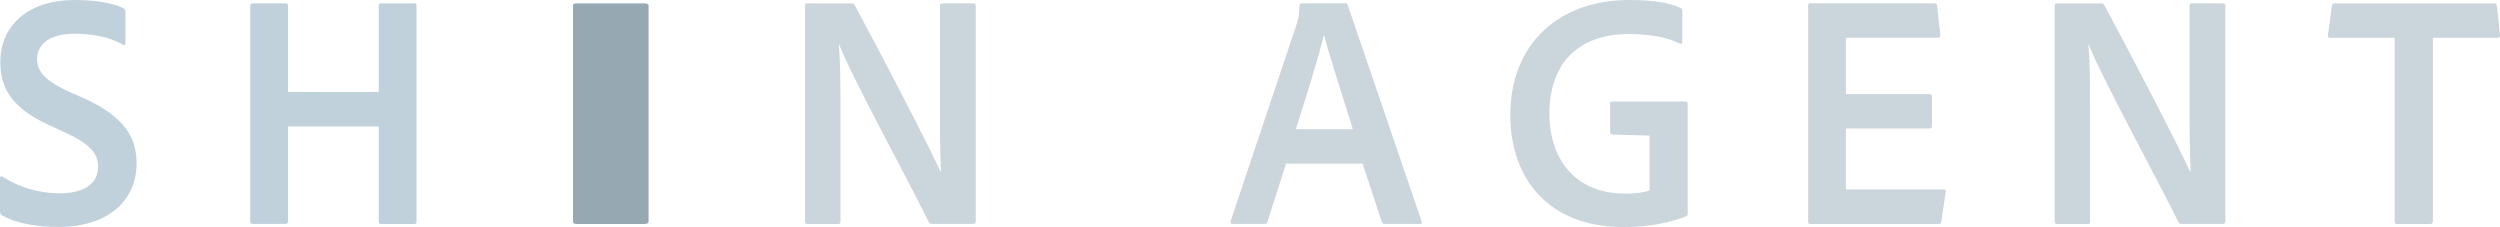
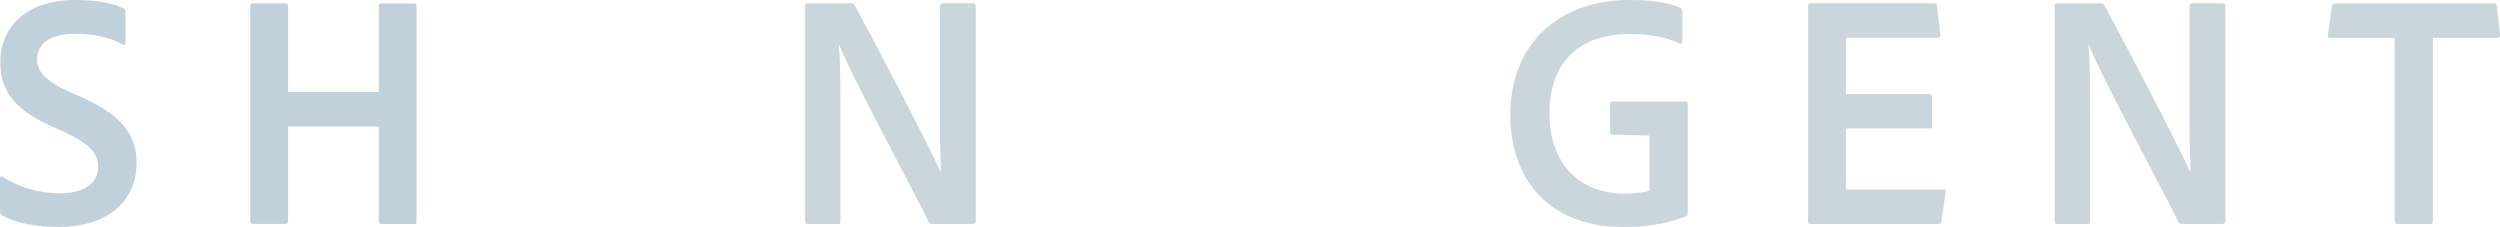
<svg xmlns="http://www.w3.org/2000/svg" id="_レイヤー_2" data-name="レイヤー 2" viewBox="0 0 672.35 61.05">
  <defs>
    <style>
      .cls-1 {
        fill: #96a9b3;
      }

      .cls-1, .cls-2, .cls-3 {
        stroke-width: 0px;
      }

      .cls-2 {
        fill: #cbd5dc;
      }

      .cls-3 {
        fill: #c1d1db;
      }
    </style>
  </defs>
  <g id="_レイヤー_3" data-name="レイヤー 3">
    <g>
      <path class="cls-3" d="M.63,57.97c-.45-.27-.63-.63-.63-1.27v-8.8c0-.45.36-.63.72-.36,4.63,2.99,10.16,4.45,15.24,4.45,7.35,0,10.43-3.08,10.43-7.17,0-3.45-2.09-6.08-8.98-9.25l-3.99-1.81C2.81,28.94.09,23.4.09,16.69.09,7.26,7.08,0,20.14,0c5.62,0,10.34.82,13.15,2.27.36.18.45.54.45,1.09v8.25c0,.36-.27.73-.73.36-3.27-1.91-7.98-2.9-12.88-2.9-7.71,0-10.16,3.54-10.16,6.8s2,5.81,8.98,8.98l3.36,1.45c11.25,5.08,14.42,10.7,14.42,17.6,0,10.34-7.98,17.14-21.04,17.14-6.17,0-11.52-1.09-15.06-3.08Z" />
      <path class="cls-3" d="M102.5,60.23c-.45,0-.63-.18-.63-.73v-25.49h-24.4v25.49c0,.45-.18.73-.73.73h-8.71c-.54,0-.73-.18-.73-.73V1.63c0-.54.18-.73.73-.73h8.71c.54,0,.73.18.73.63v23.22h24.4V1.54c0-.45.18-.63.63-.63h8.98c.36,0,.54.18.54.63v57.97c0,.54-.09.73-.64.73h-8.89Z" />
-       <path class="cls-1" d="M174.43,59.51c0,.54-.36.73-1.27.73h-17.78c-1.09,0-1.27-.18-1.27-.73V1.54c0-.54.36-.63,1.27-.63h17.78c.91,0,1.27.18,1.27.63v57.97Z" />
      <path class="cls-2" d="M217.24,60.23c-.54,0-.72-.09-.72-.73V1.54c0-.45.09-.63.54-.63h11.88c.63,0,.72.09,1,.63,6.44,11.88,20.14,38.19,23.04,44.72h.09c-.09-2.63-.27-6.17-.27-14.15V1.63c0-.54.18-.73.72-.73h8.17c.54,0,.73.18.73.73v57.78c0,.63-.18.82-.91.82h-10.61c-.64,0-.91-.09-1.18-.63-4.45-9.25-20.77-39.1-24.04-47.62h-.09c.36,4.35.45,8.8.45,16.78v30.75c0,.54-.18.73-.64.73h-8.16Z" />
-       <path class="cls-2" d="M345.87,44l-4.99,15.6c-.09.45-.36.63-.91.63h-8.35c-.63,0-.82-.27-.63-.82l17.87-53.34c.27-.91.54-1.72.63-4.63,0-.36.18-.54.54-.54h11.79c.45,0,.54.09.63.45l19.87,58.15c.18.45.09.73-.45.73h-9.43c-.45,0-.63-.18-.82-.54l-5.17-15.69h-20.59ZM363.83,34.74c-1.81-6.08-6.08-18.87-7.71-25.22h-.09c-1.45,5.99-4.81,16.69-7.53,25.22h15.33Z" />
      <path class="cls-2" d="M433.67,36.19c-.54-.09-.64-.27-.64-.73v-7.53c0-.45.18-.63.54-.63h19.59c.63,0,.73.27.73.73v29.39c0,.45-.09.64-.54.82-5.99,2.27-11.79,2.81-16.78,2.81-20.41,0-30.39-13.33-30.39-30.12,0-18.96,12.88-30.93,32.02-30.93,5.62,0,10.61.63,13.7,2.09.36.18.54.45.54,1v8.16c0,.54-.36.63-.73.45-3.81-1.91-8.25-2.45-13.33-2.54-14.06-.09-21.68,7.98-21.68,21.41,0,12.25,6.99,21.5,20.32,21.5,2.9,0,4.9-.27,6.62-.82v-14.79l-9.98-.27Z" />
      <path class="cls-2" d="M522.12,59.51c-.09.54-.27.73-.82.73h-34.29c-.63,0-.73-.18-.73-.73V1.63c0-.54.09-.73.63-.73h33.2c.54,0,.73.09.82.54l.91,7.89c.09.45-.09.82-.63.82h-24.77v15.15h22.5c.36,0,.63.18.63.63v7.98c0,.54-.27.63-.73.63h-22.41v16.42h26.31c.54,0,.63.18.54.63l-1.18,7.89Z" />
      <path class="cls-2" d="M553.32,60.23c-.54,0-.73-.09-.73-.73V1.54c0-.45.09-.63.54-.63h11.88c.63,0,.73.09,1,.63,6.44,11.88,20.14,38.19,23.04,44.72h.09c-.09-2.63-.27-6.17-.27-14.15V1.63c0-.54.18-.73.73-.73h8.16c.54,0,.73.18.73.73v57.78c0,.63-.18.82-.91.82h-10.61c-.63,0-.91-.09-1.18-.63-4.45-9.25-20.77-39.1-24.04-47.62h-.09c.36,4.35.45,8.8.45,16.78v30.75c0,.54-.18.73-.63.73h-8.16Z" />
      <path class="cls-2" d="M644.03,10.16h-17.51c-.45,0-.54-.27-.45-.73l1.09-7.89c.09-.45.27-.63.82-.63h42.73c.54,0,.72.18.82.73l.82,7.71c.09.54-.18.82-.64.82h-17.42v49.26c0,.54-.27.82-.73.82h-8.71c-.54.09-.82-.18-.82-.73V10.16Z" />
    </g>
  </g>
</svg>